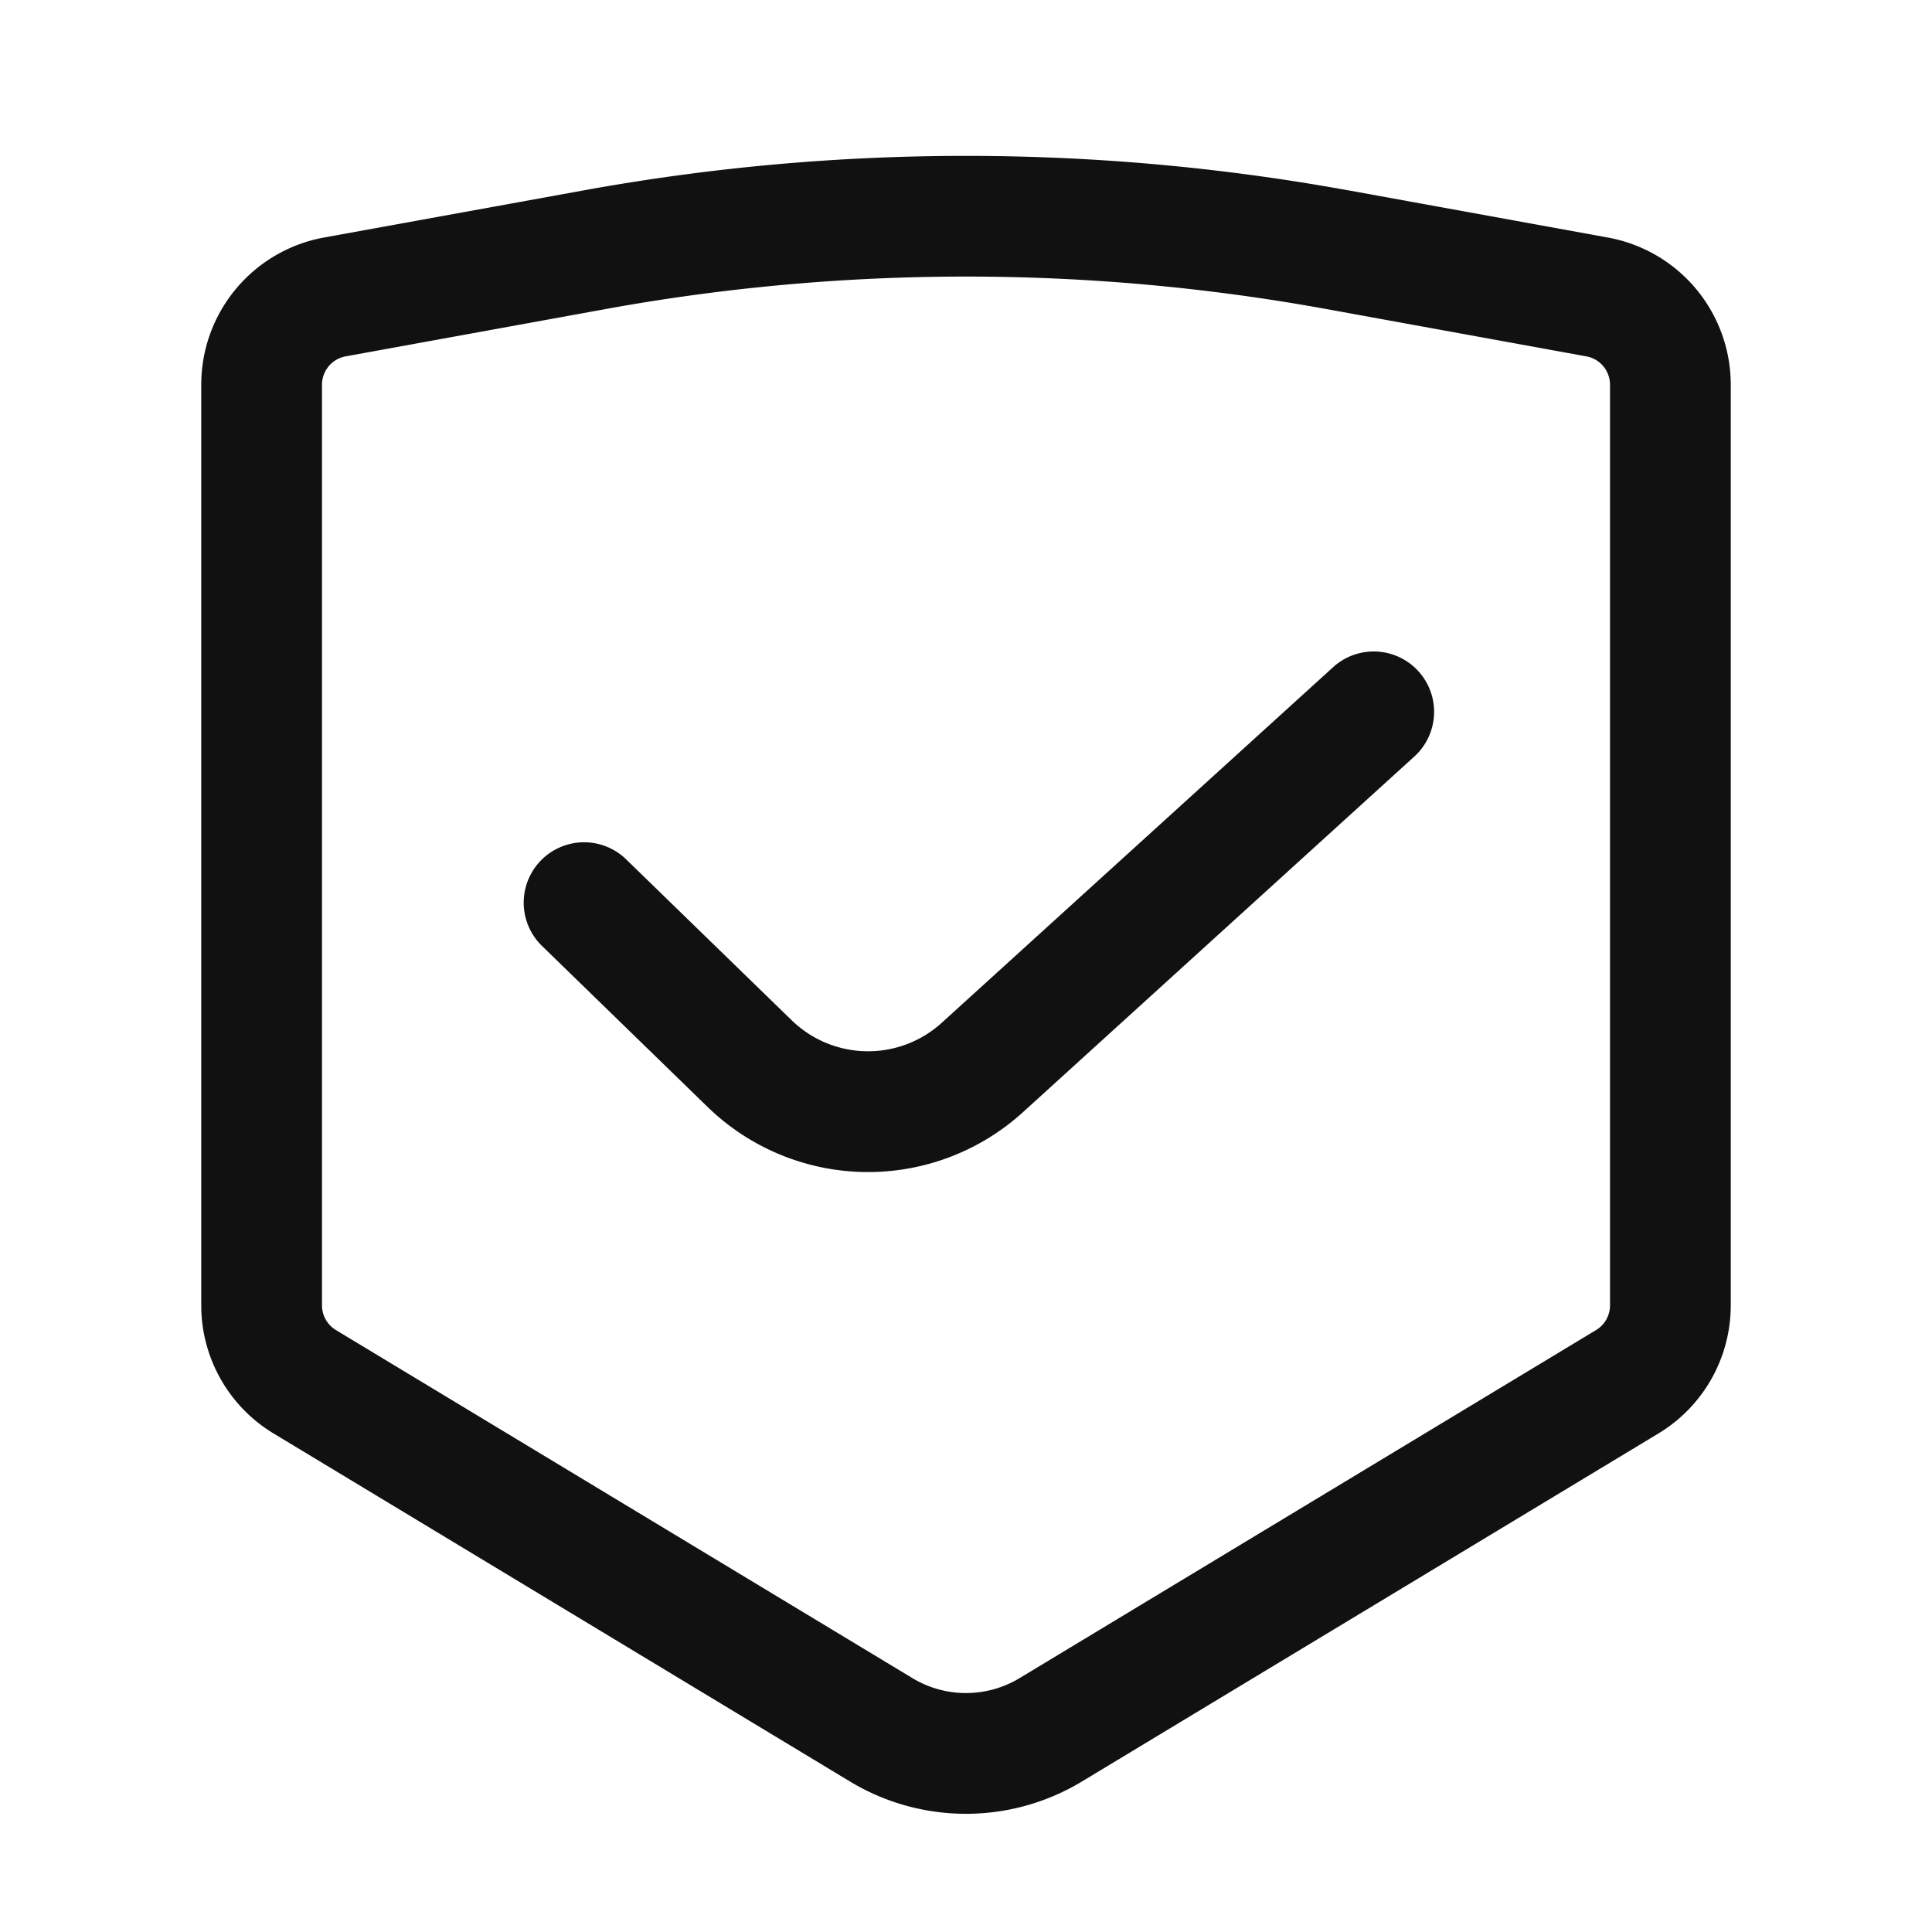
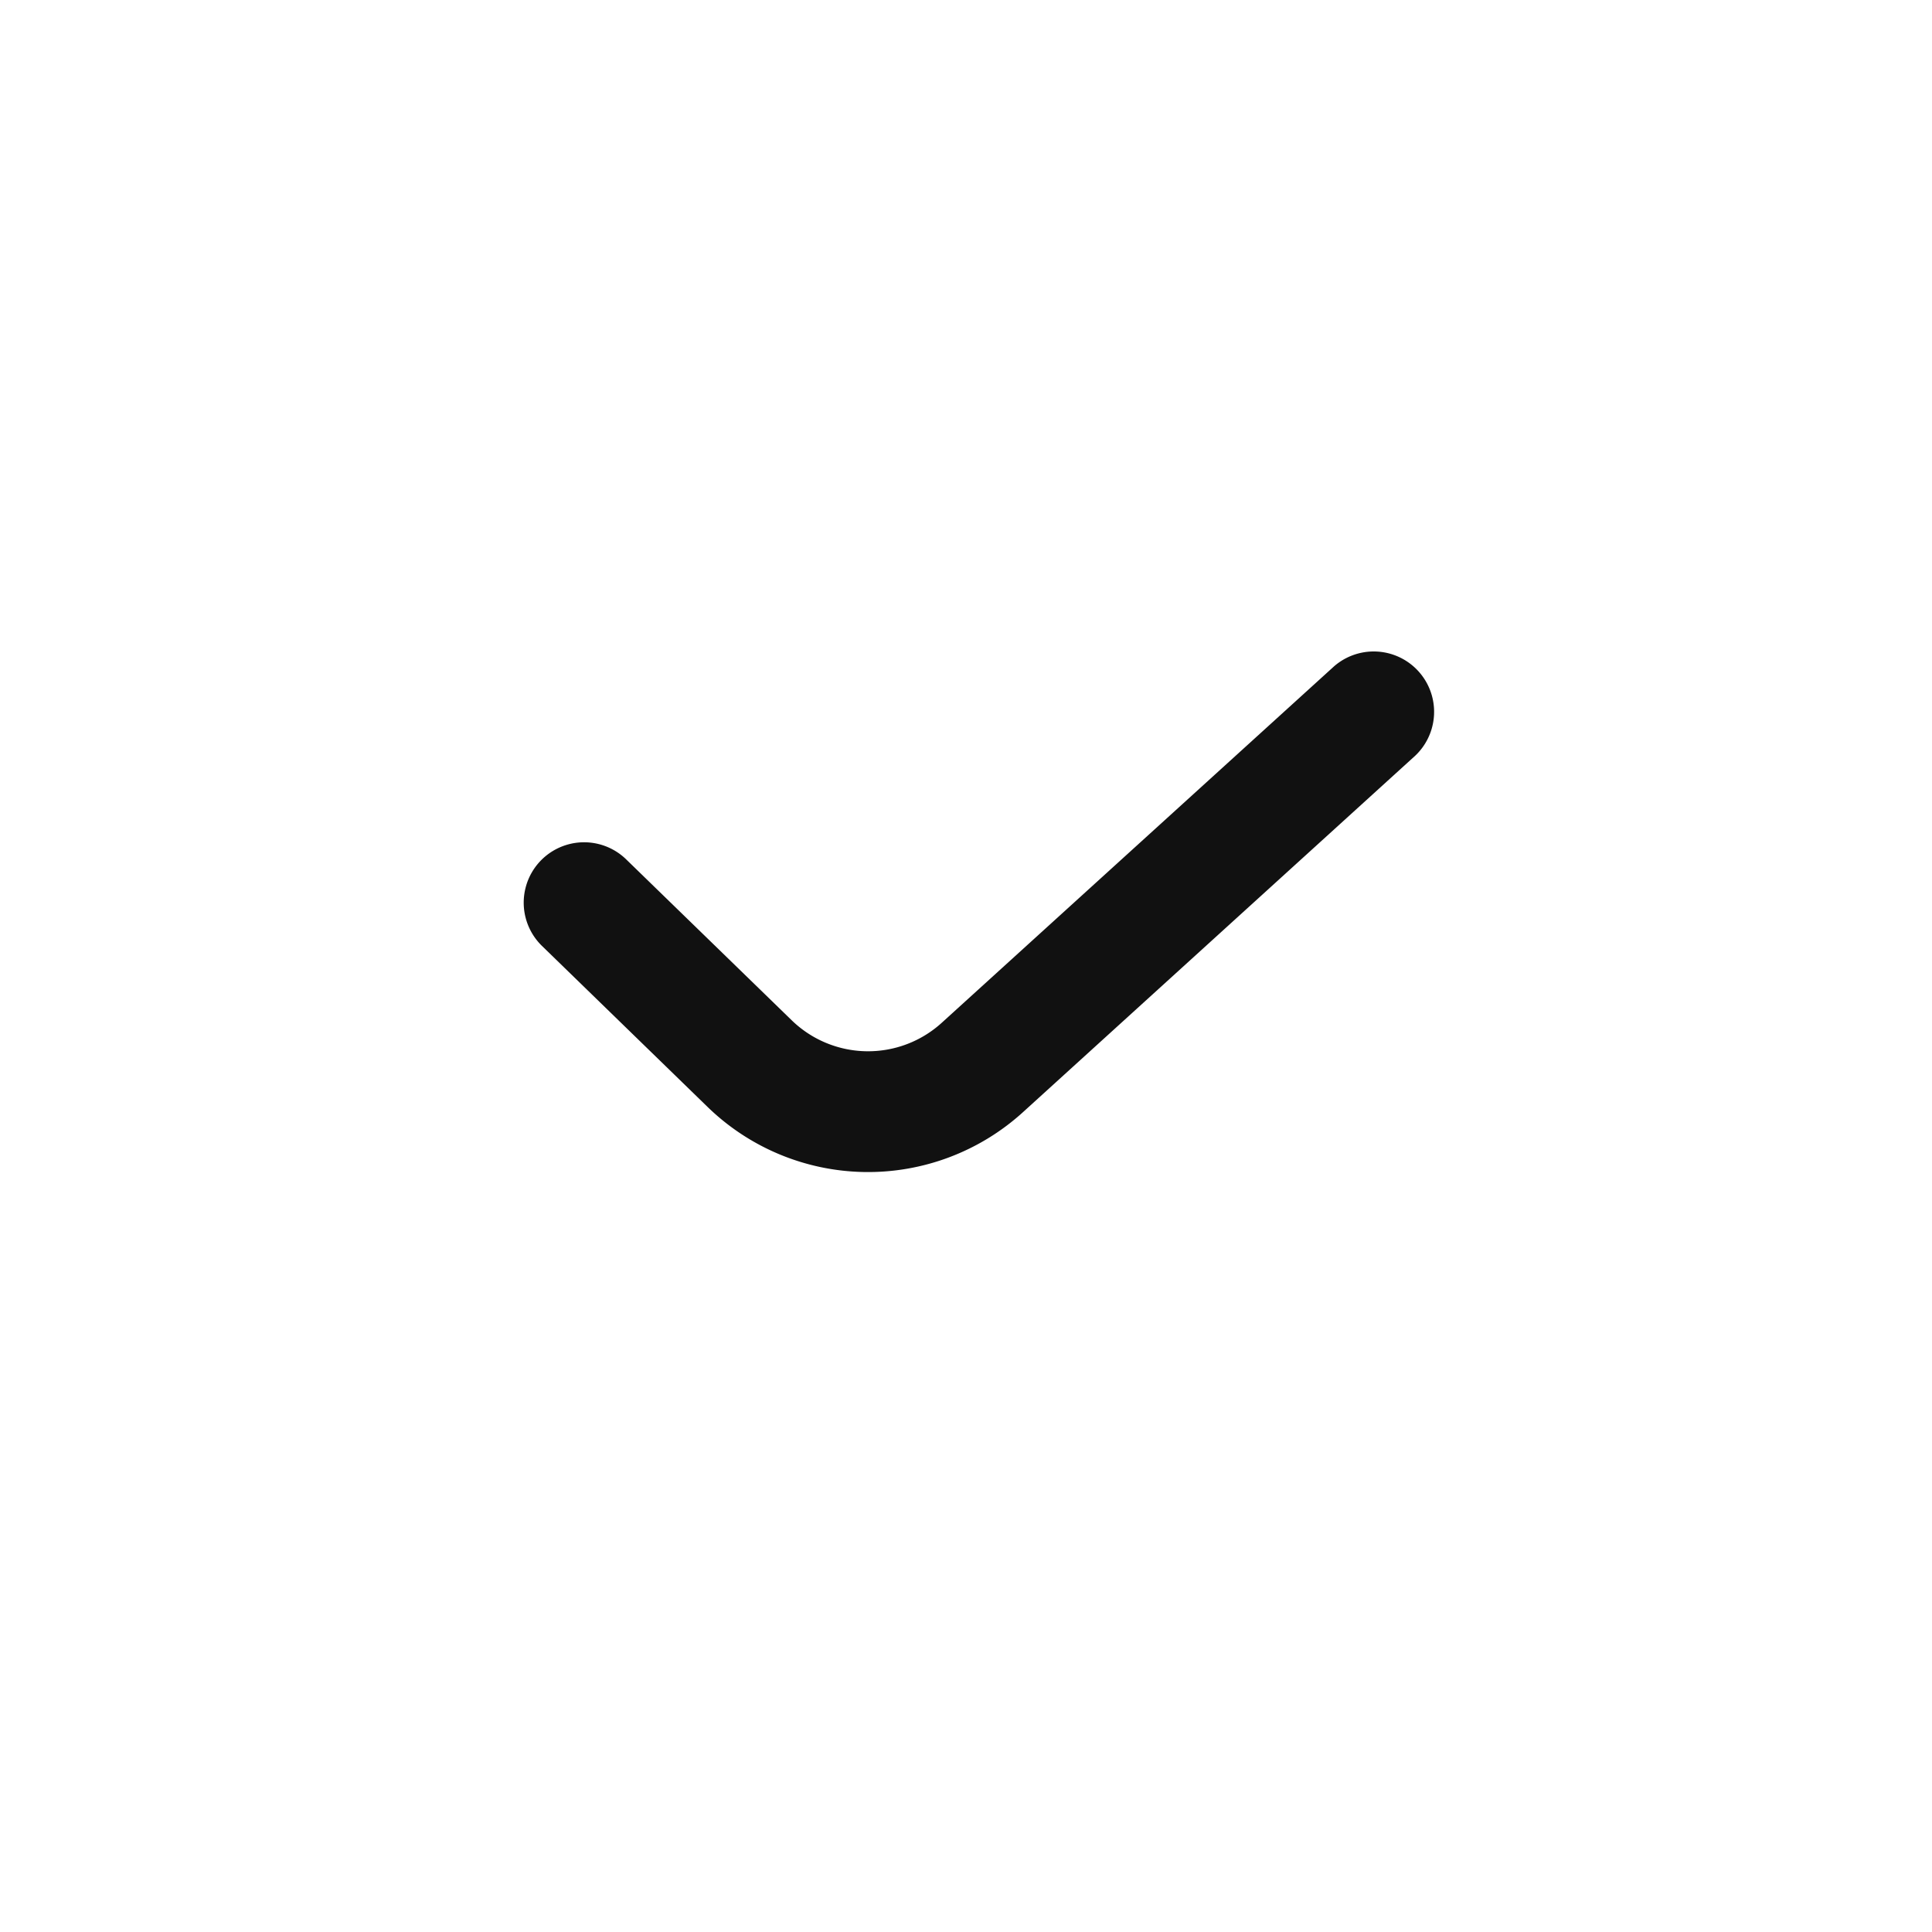
<svg xmlns="http://www.w3.org/2000/svg" t="1707285516281" class="icon" viewBox="0 0 1024 1024" version="1.1" p-id="1641" width="48" height="48">
-   <path d="M714.667 100.885l137.6 25.024A79.275 79.275 0 0 1 917.333 203.904v487.979a79.275 79.275 0 0 1-38.293 67.861L573.44 944.235a118.891 118.891 0 0 1-122.923 0L144.96 759.744A79.275 79.275 0 0 1 106.667 691.904V203.883a79.275 79.275 0 0 1 65.067-77.995L309.333 100.907a1132.117 1132.117 0 0 1 405.333 0z m-11.456 62.955a1068.117 1068.117 0 0 0-382.421 0l-137.6 25.045A15.275 15.275 0 0 0 170.667 203.904v487.979c0 5.333 2.795 10.304 7.381 13.077l305.579 184.491a54.891 54.891 0 0 0 56.747 0l305.579-184.491a15.275 15.275 0 0 0 7.381-13.077V203.904a15.275 15.275 0 0 0-12.523-15.019l-137.6-25.045z" fill="#111111" p-id="1642" />
  <path d="M707.051 353.195a32 32 0 0 1 43.029 47.36l-207.893 188.928a122.069 122.069 0 0 1-167.211-2.837l-87.957-85.525a32 32 0 0 1 44.629-45.867l87.957 85.504a58.069 58.069 0 0 0 79.531 1.344l207.915-188.907z" fill="#111111" p-id="1643" />
</svg>